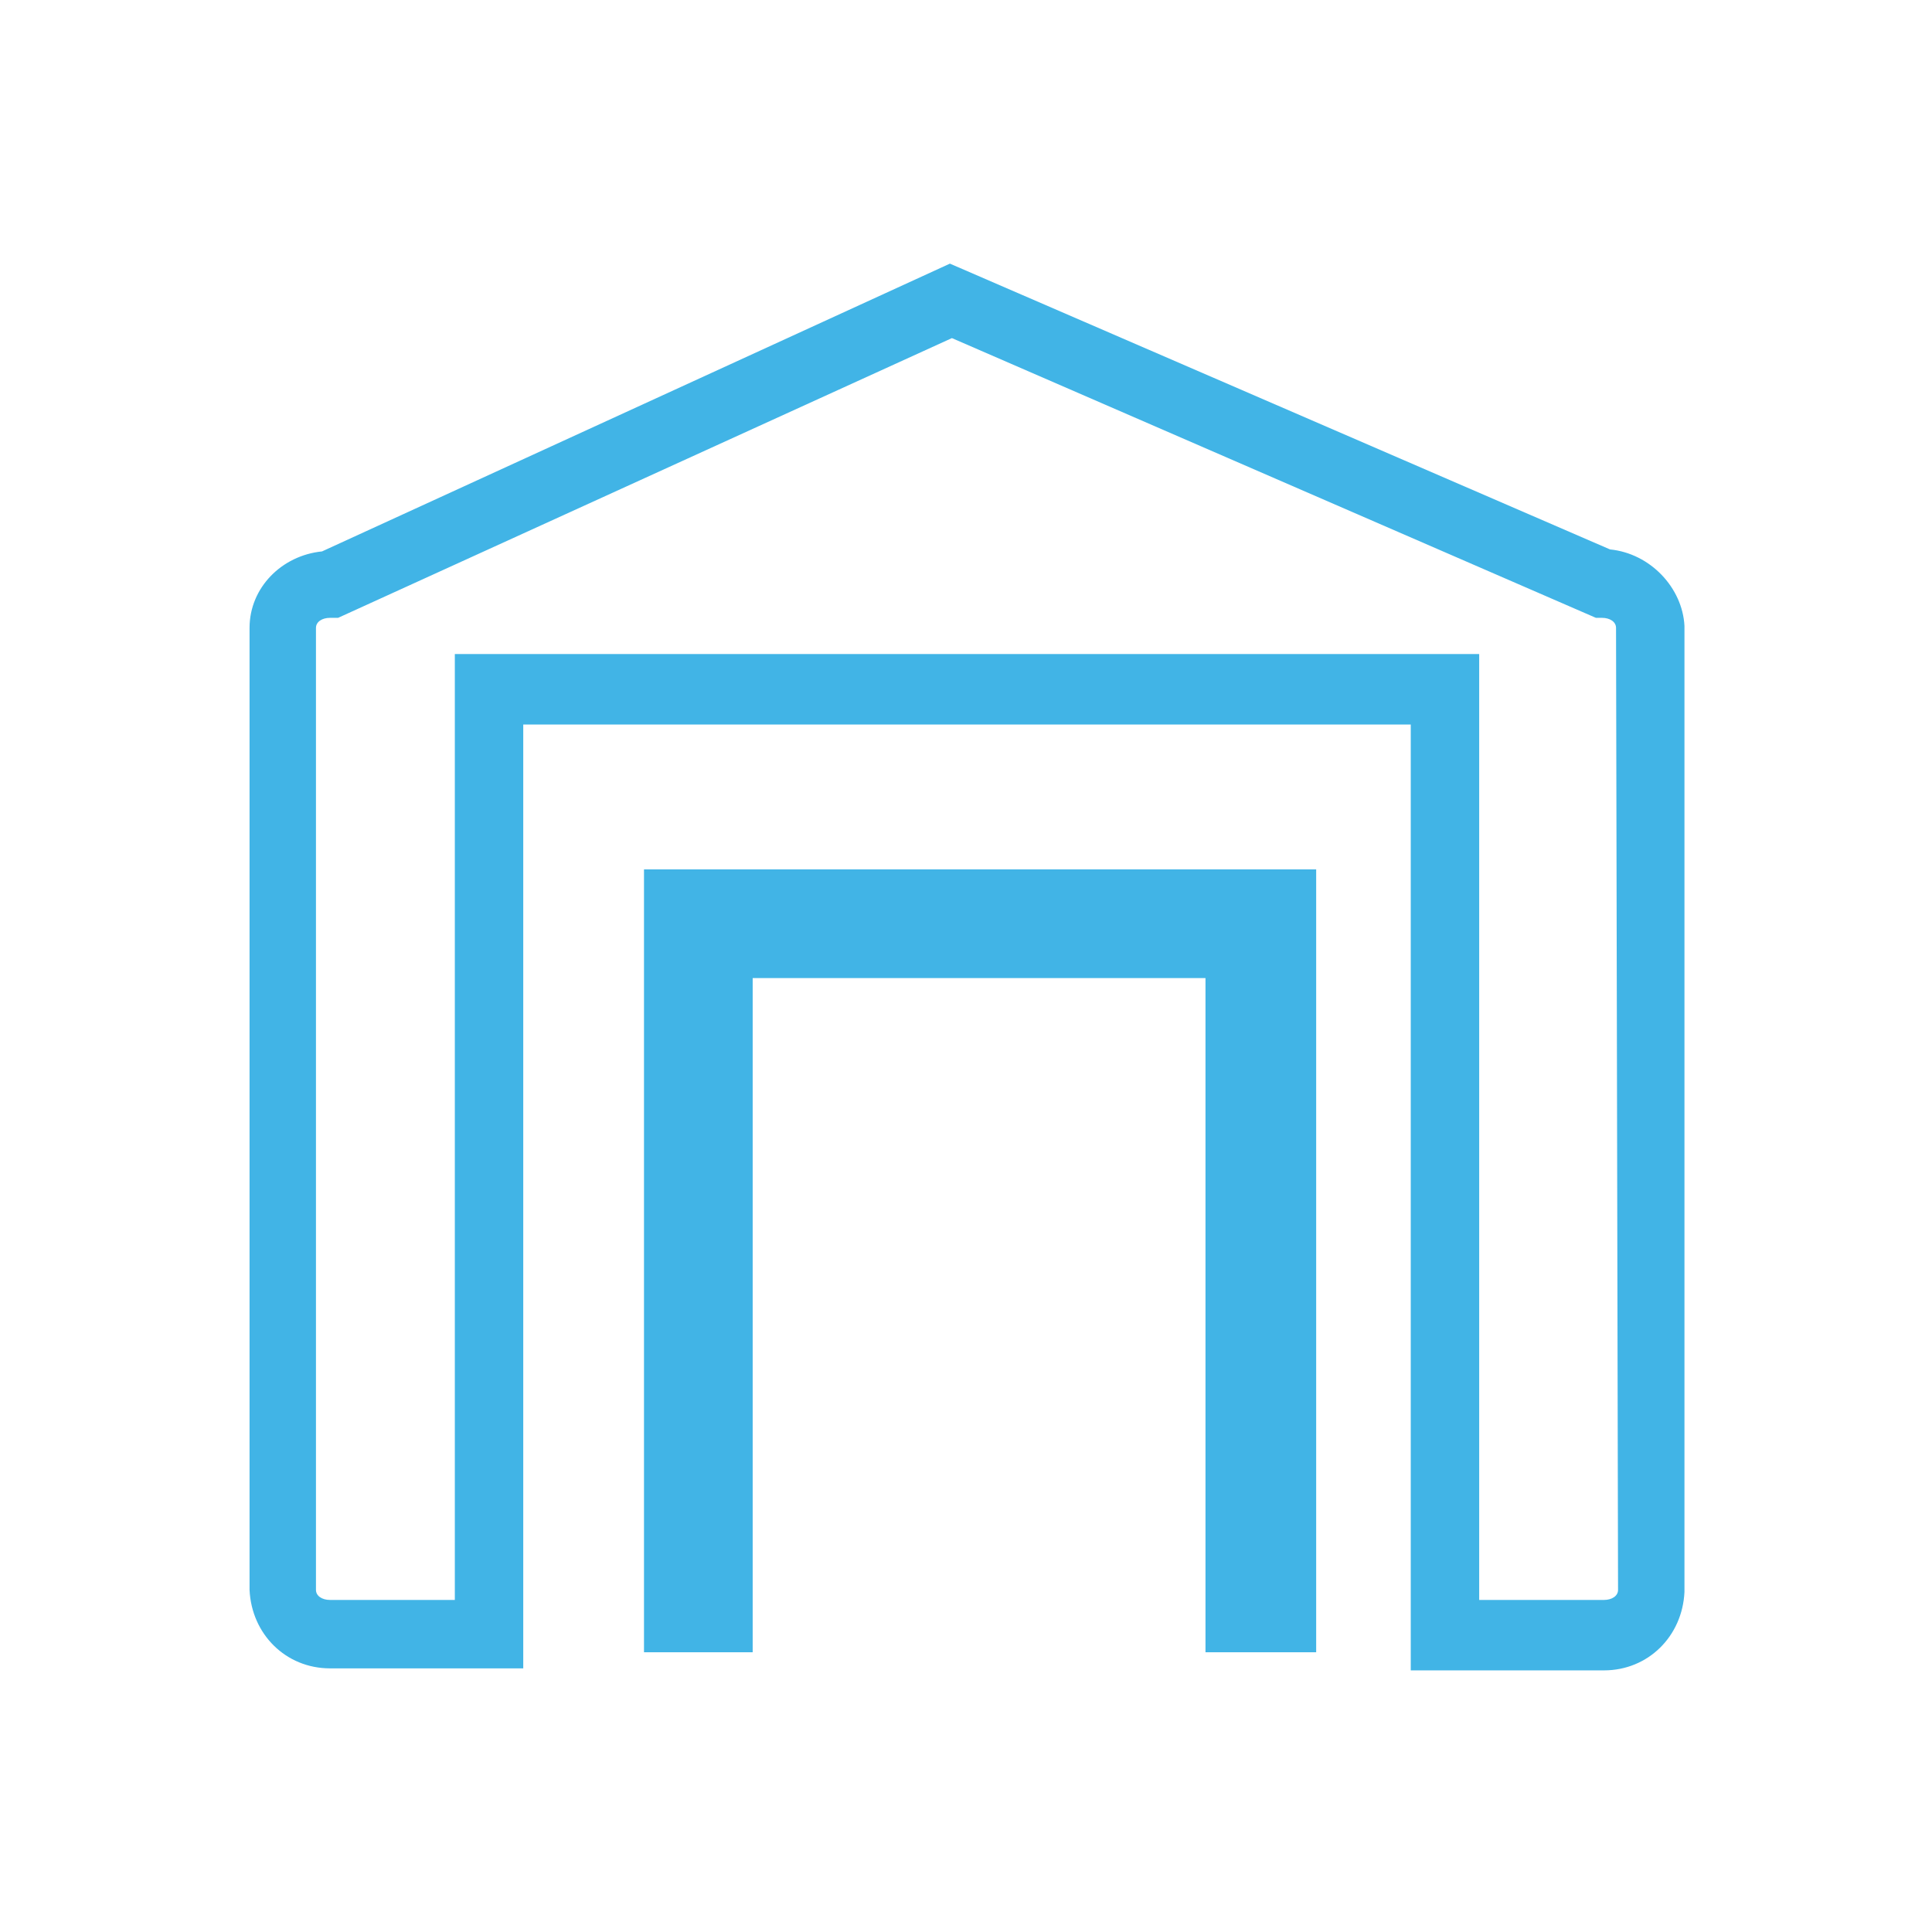
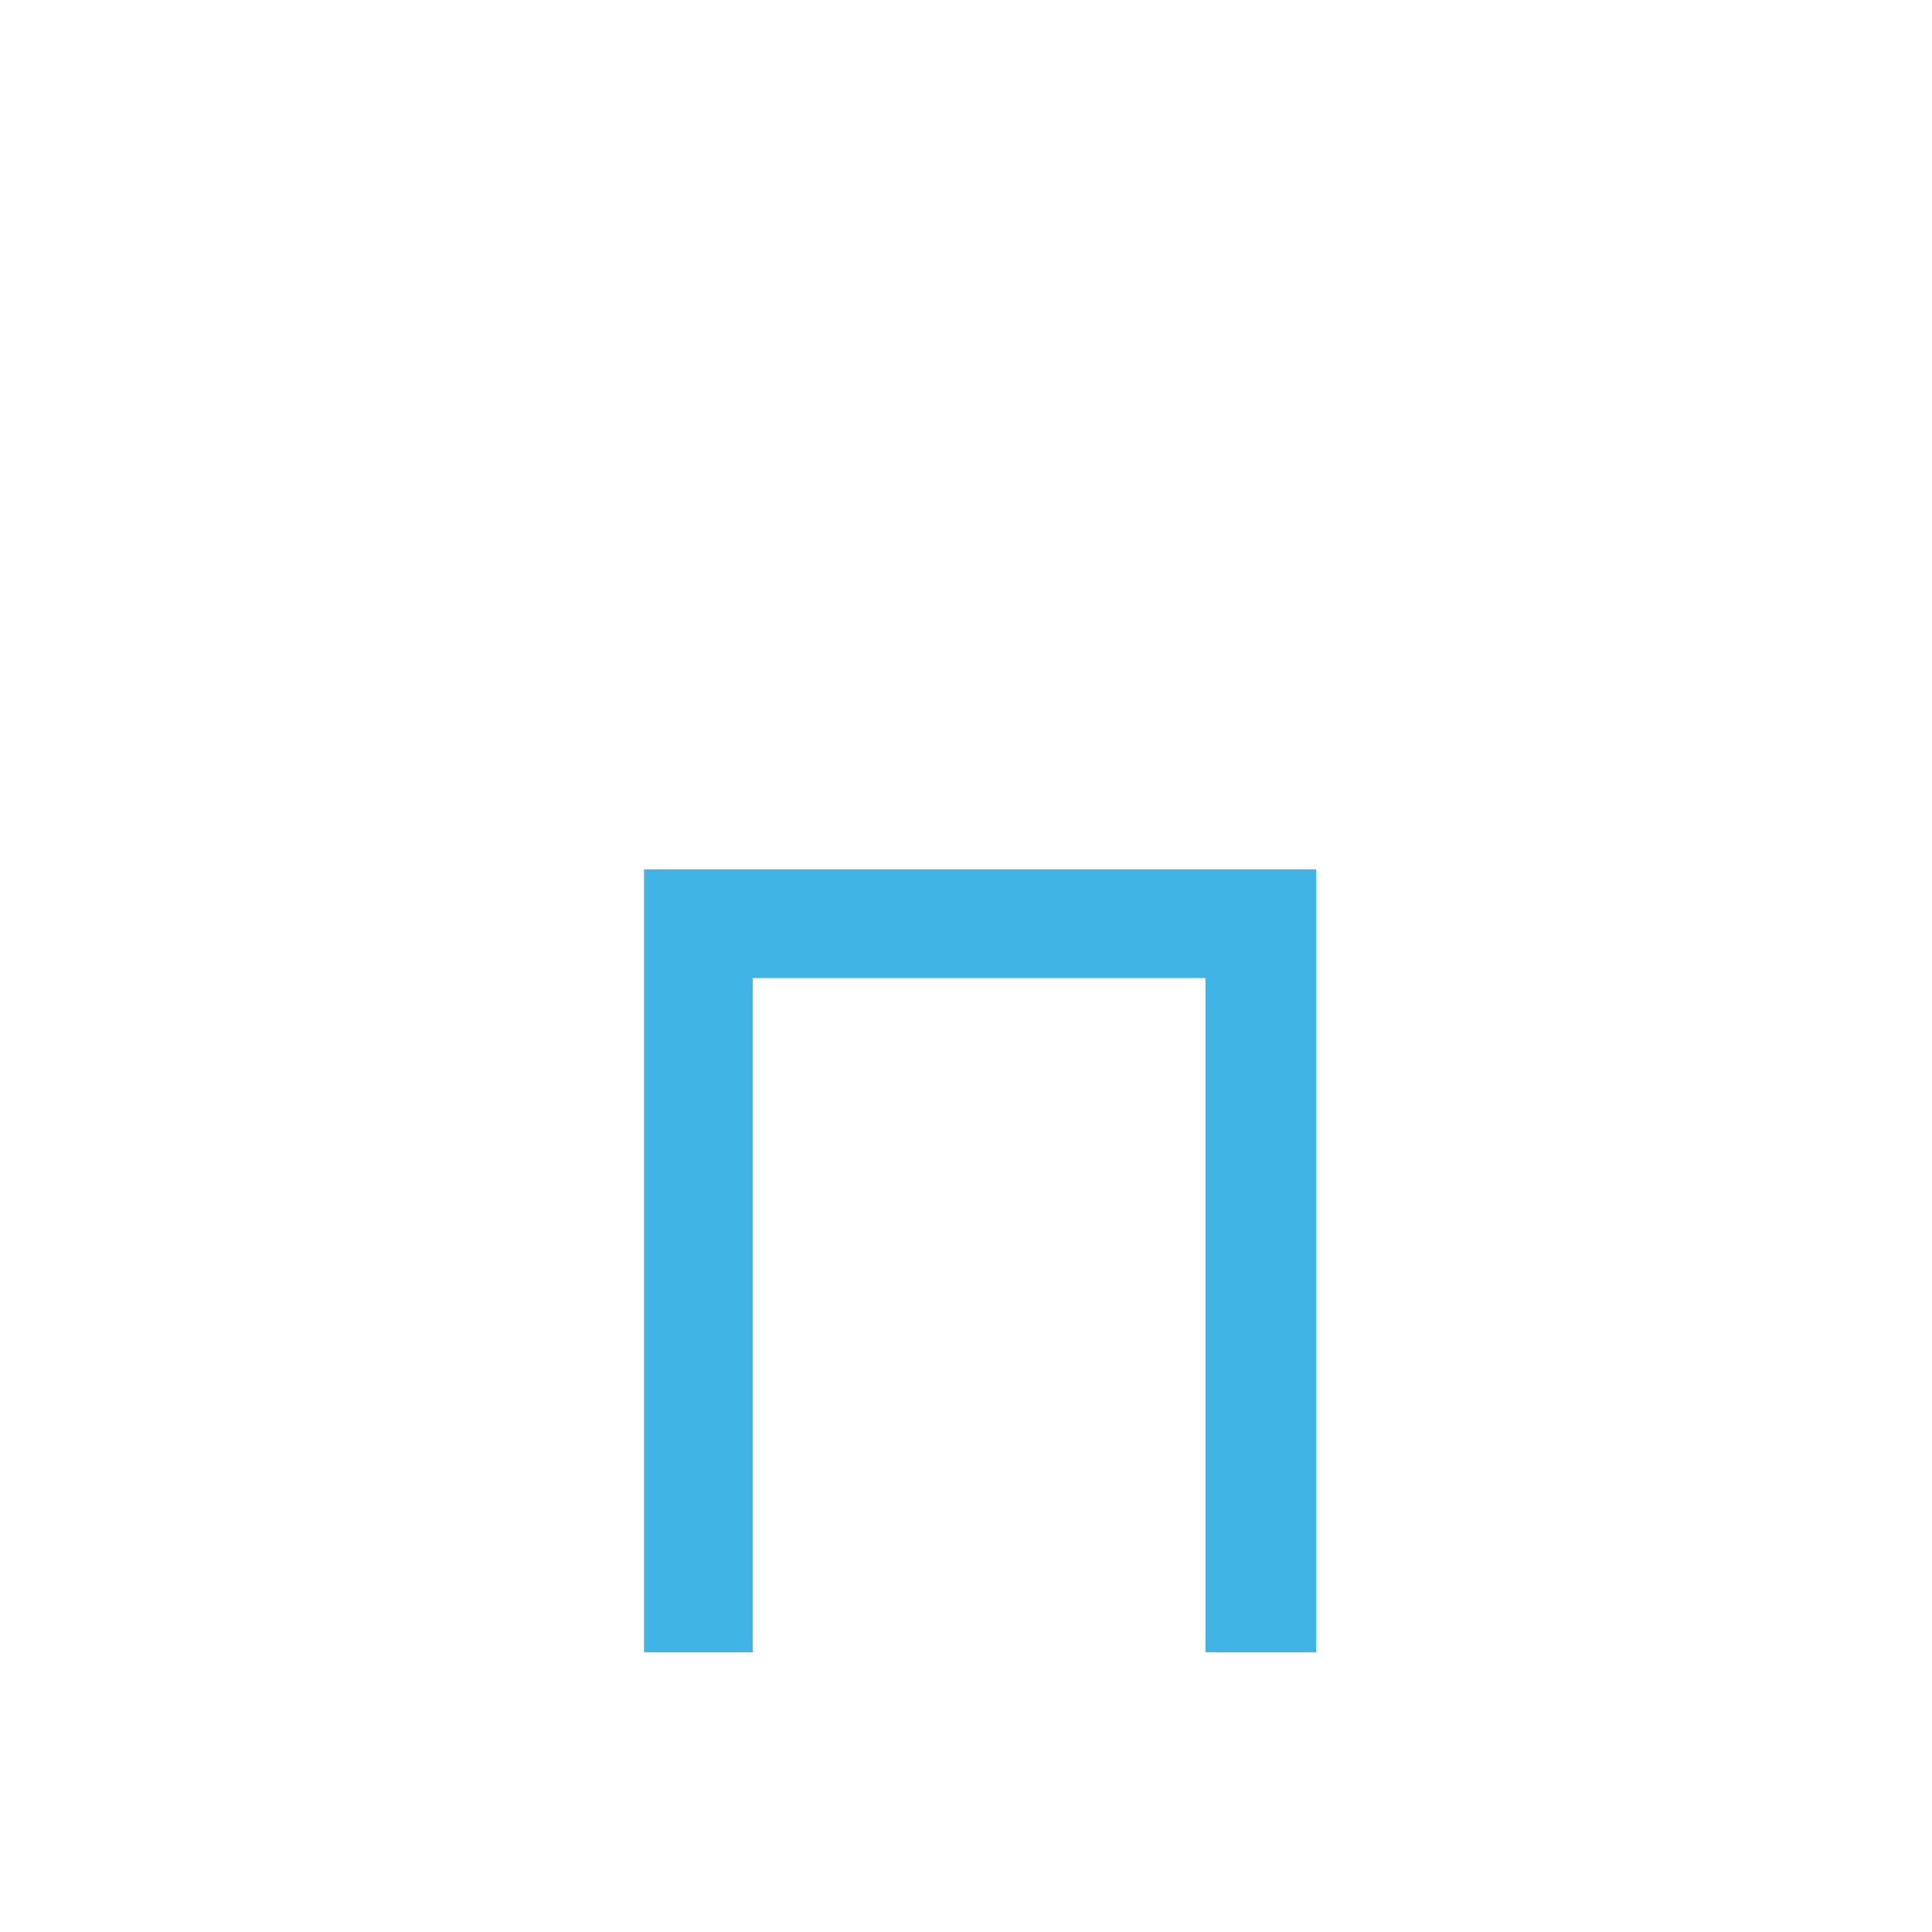
<svg xmlns="http://www.w3.org/2000/svg" id="Capa_1" x="0px" y="0px" viewBox="0 0 96 96" style="enable-background:new 0 0 96 96;" xml:space="preserve">
  <style type="text/css"> .st0{fill:#41B4E6;} </style>
-   <path class="st0" d="M80,27.3L47.2,13.1L16,27.4c-2,0.2-3.6,1.8-3.6,3.8V79c0.1,2.2,1.8,3.9,4,3.9h9.6V36h44.1v47h9.6 c2.2,0,3.9-1.7,4-3.9v-48C83.6,29.2,82,27.5,80,27.3z M80.4,79c0,0.3-0.3,0.5-0.7,0.5h-6.2v-47H22.6v47h-6.2c-0.4,0-0.7-0.2-0.7-0.5 V31.2c0-0.3,0.3-0.5,0.7-0.5h0.4l30.5-13.9l32,13.9h0.3c0.4,0,0.7,0.2,0.7,0.5L80.4,79z" />
  <polygon class="st0" points="59.9,43.2 37.4,43.2 32,43.2 32,82.1 37.4,82.1 37.4,48.6 59.9,48.6 59.9,82.1 65.4,82.1 65.4,43.2 65.4,43.2 " />
</svg>